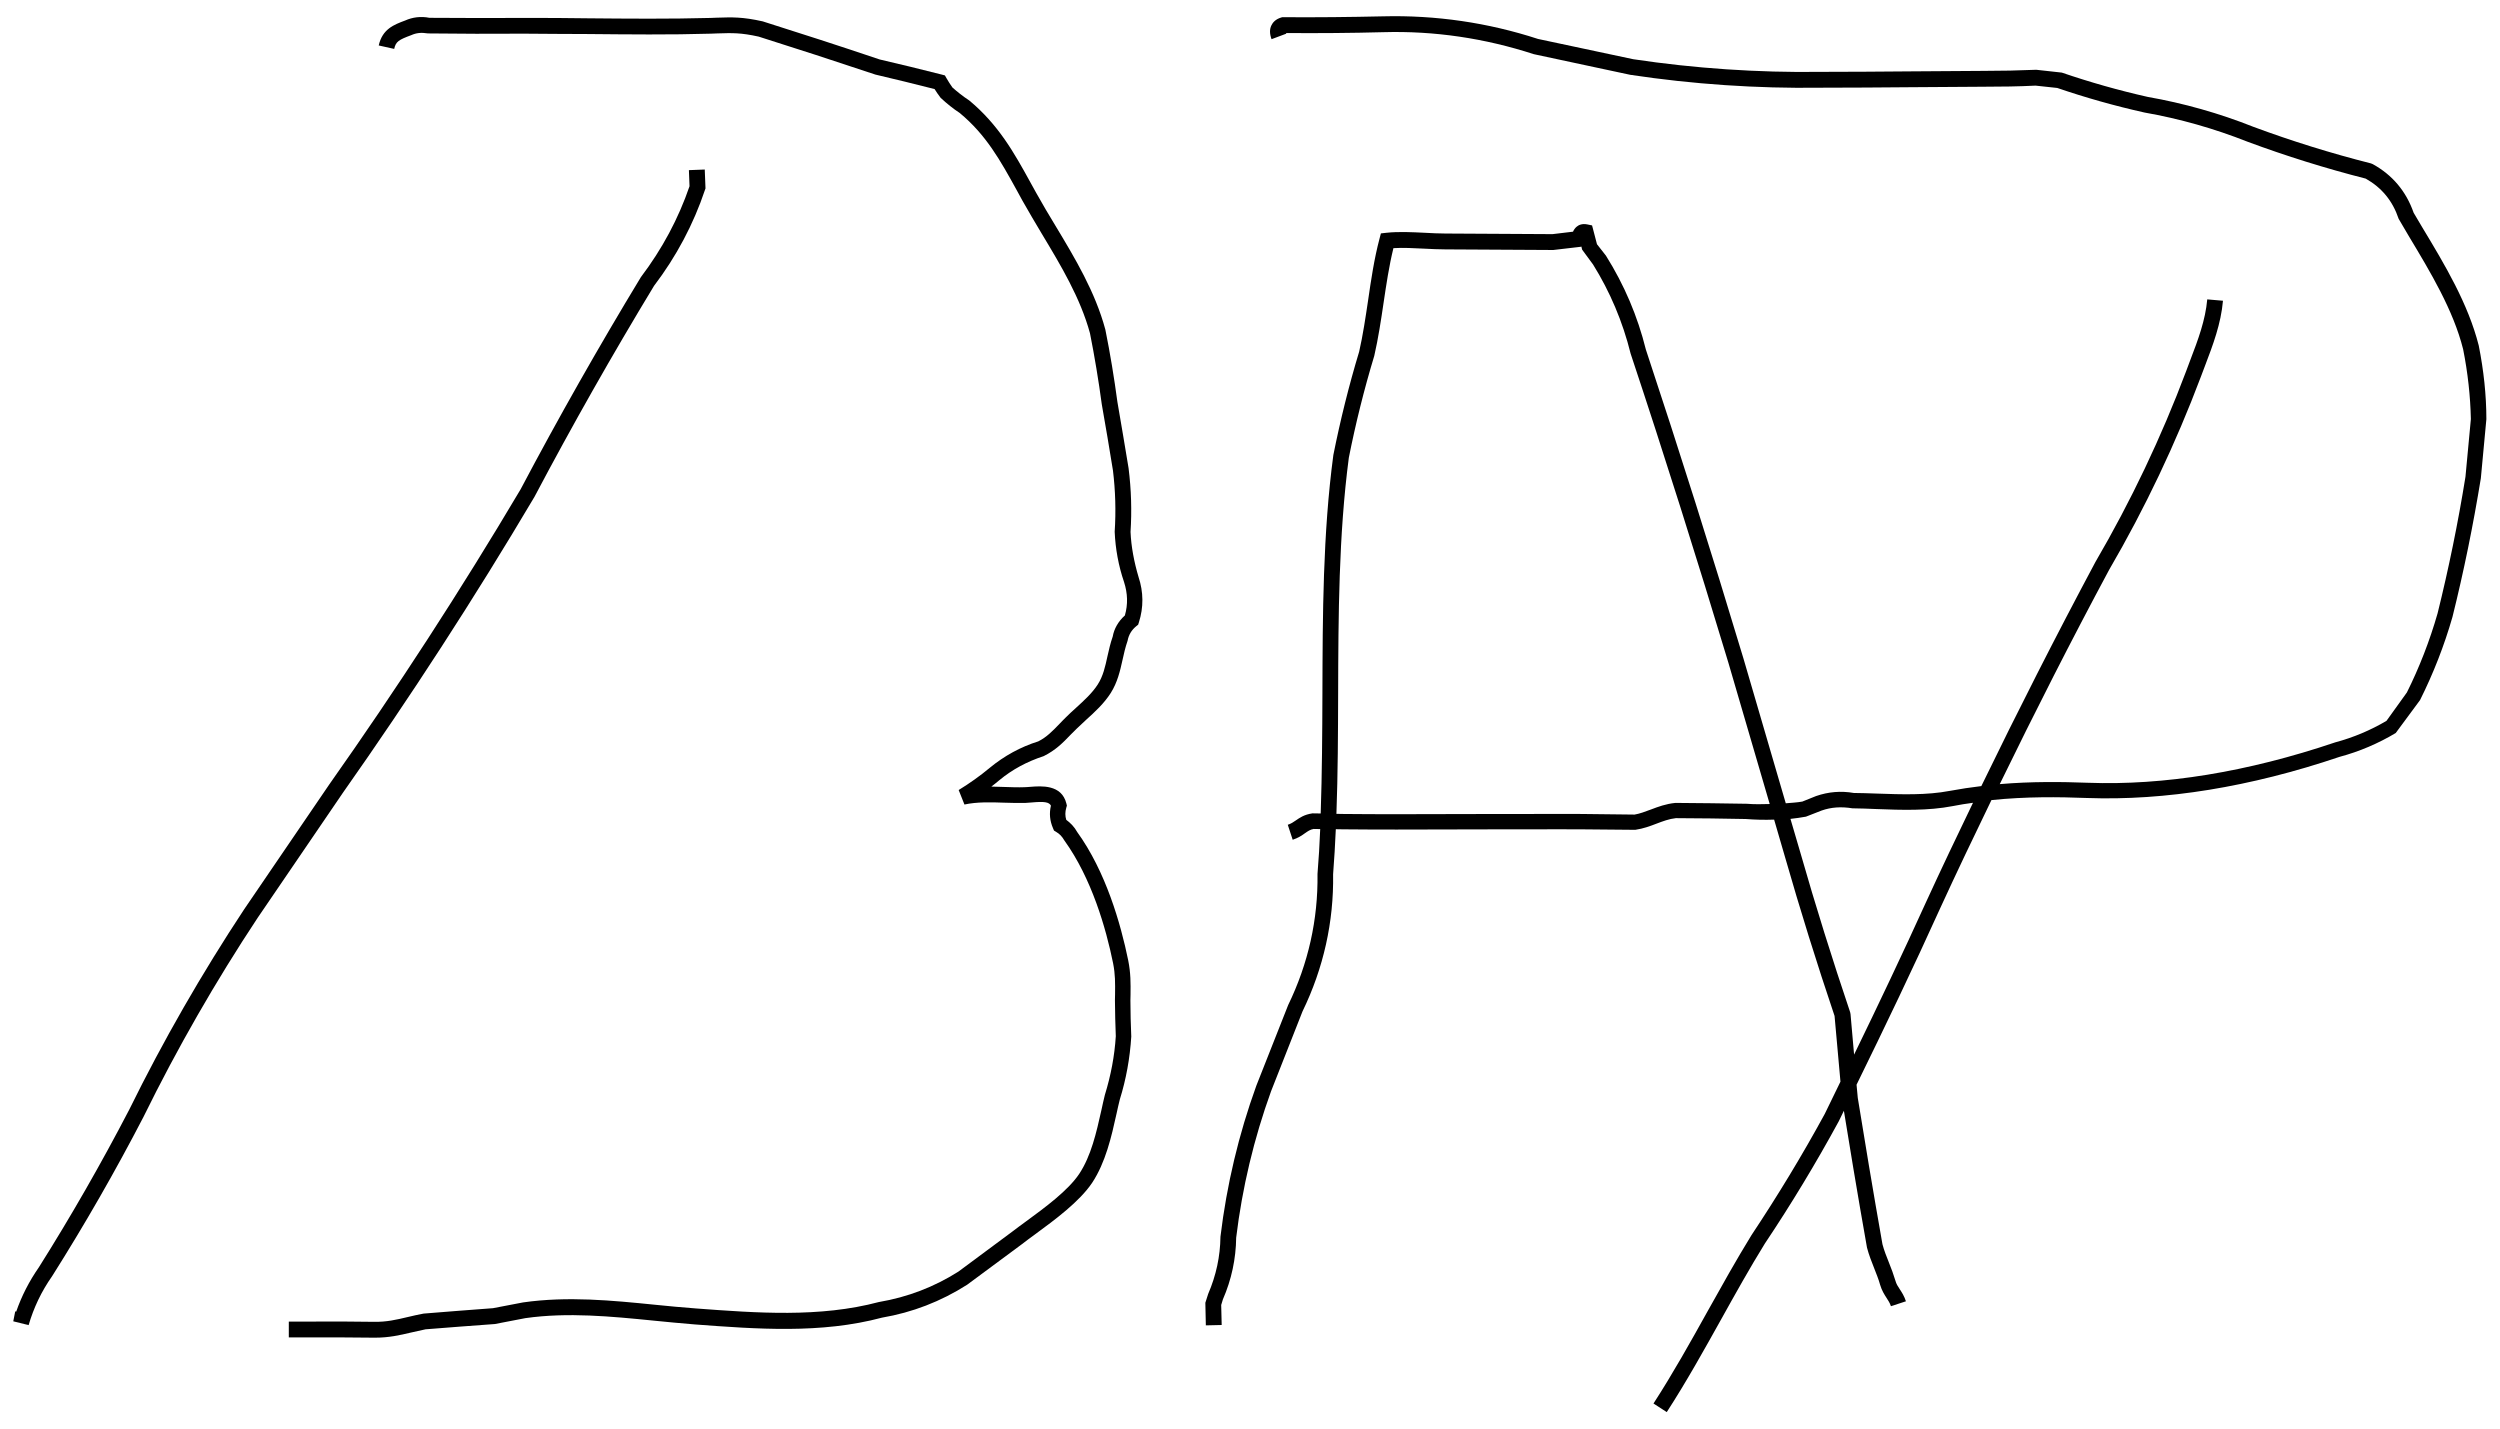
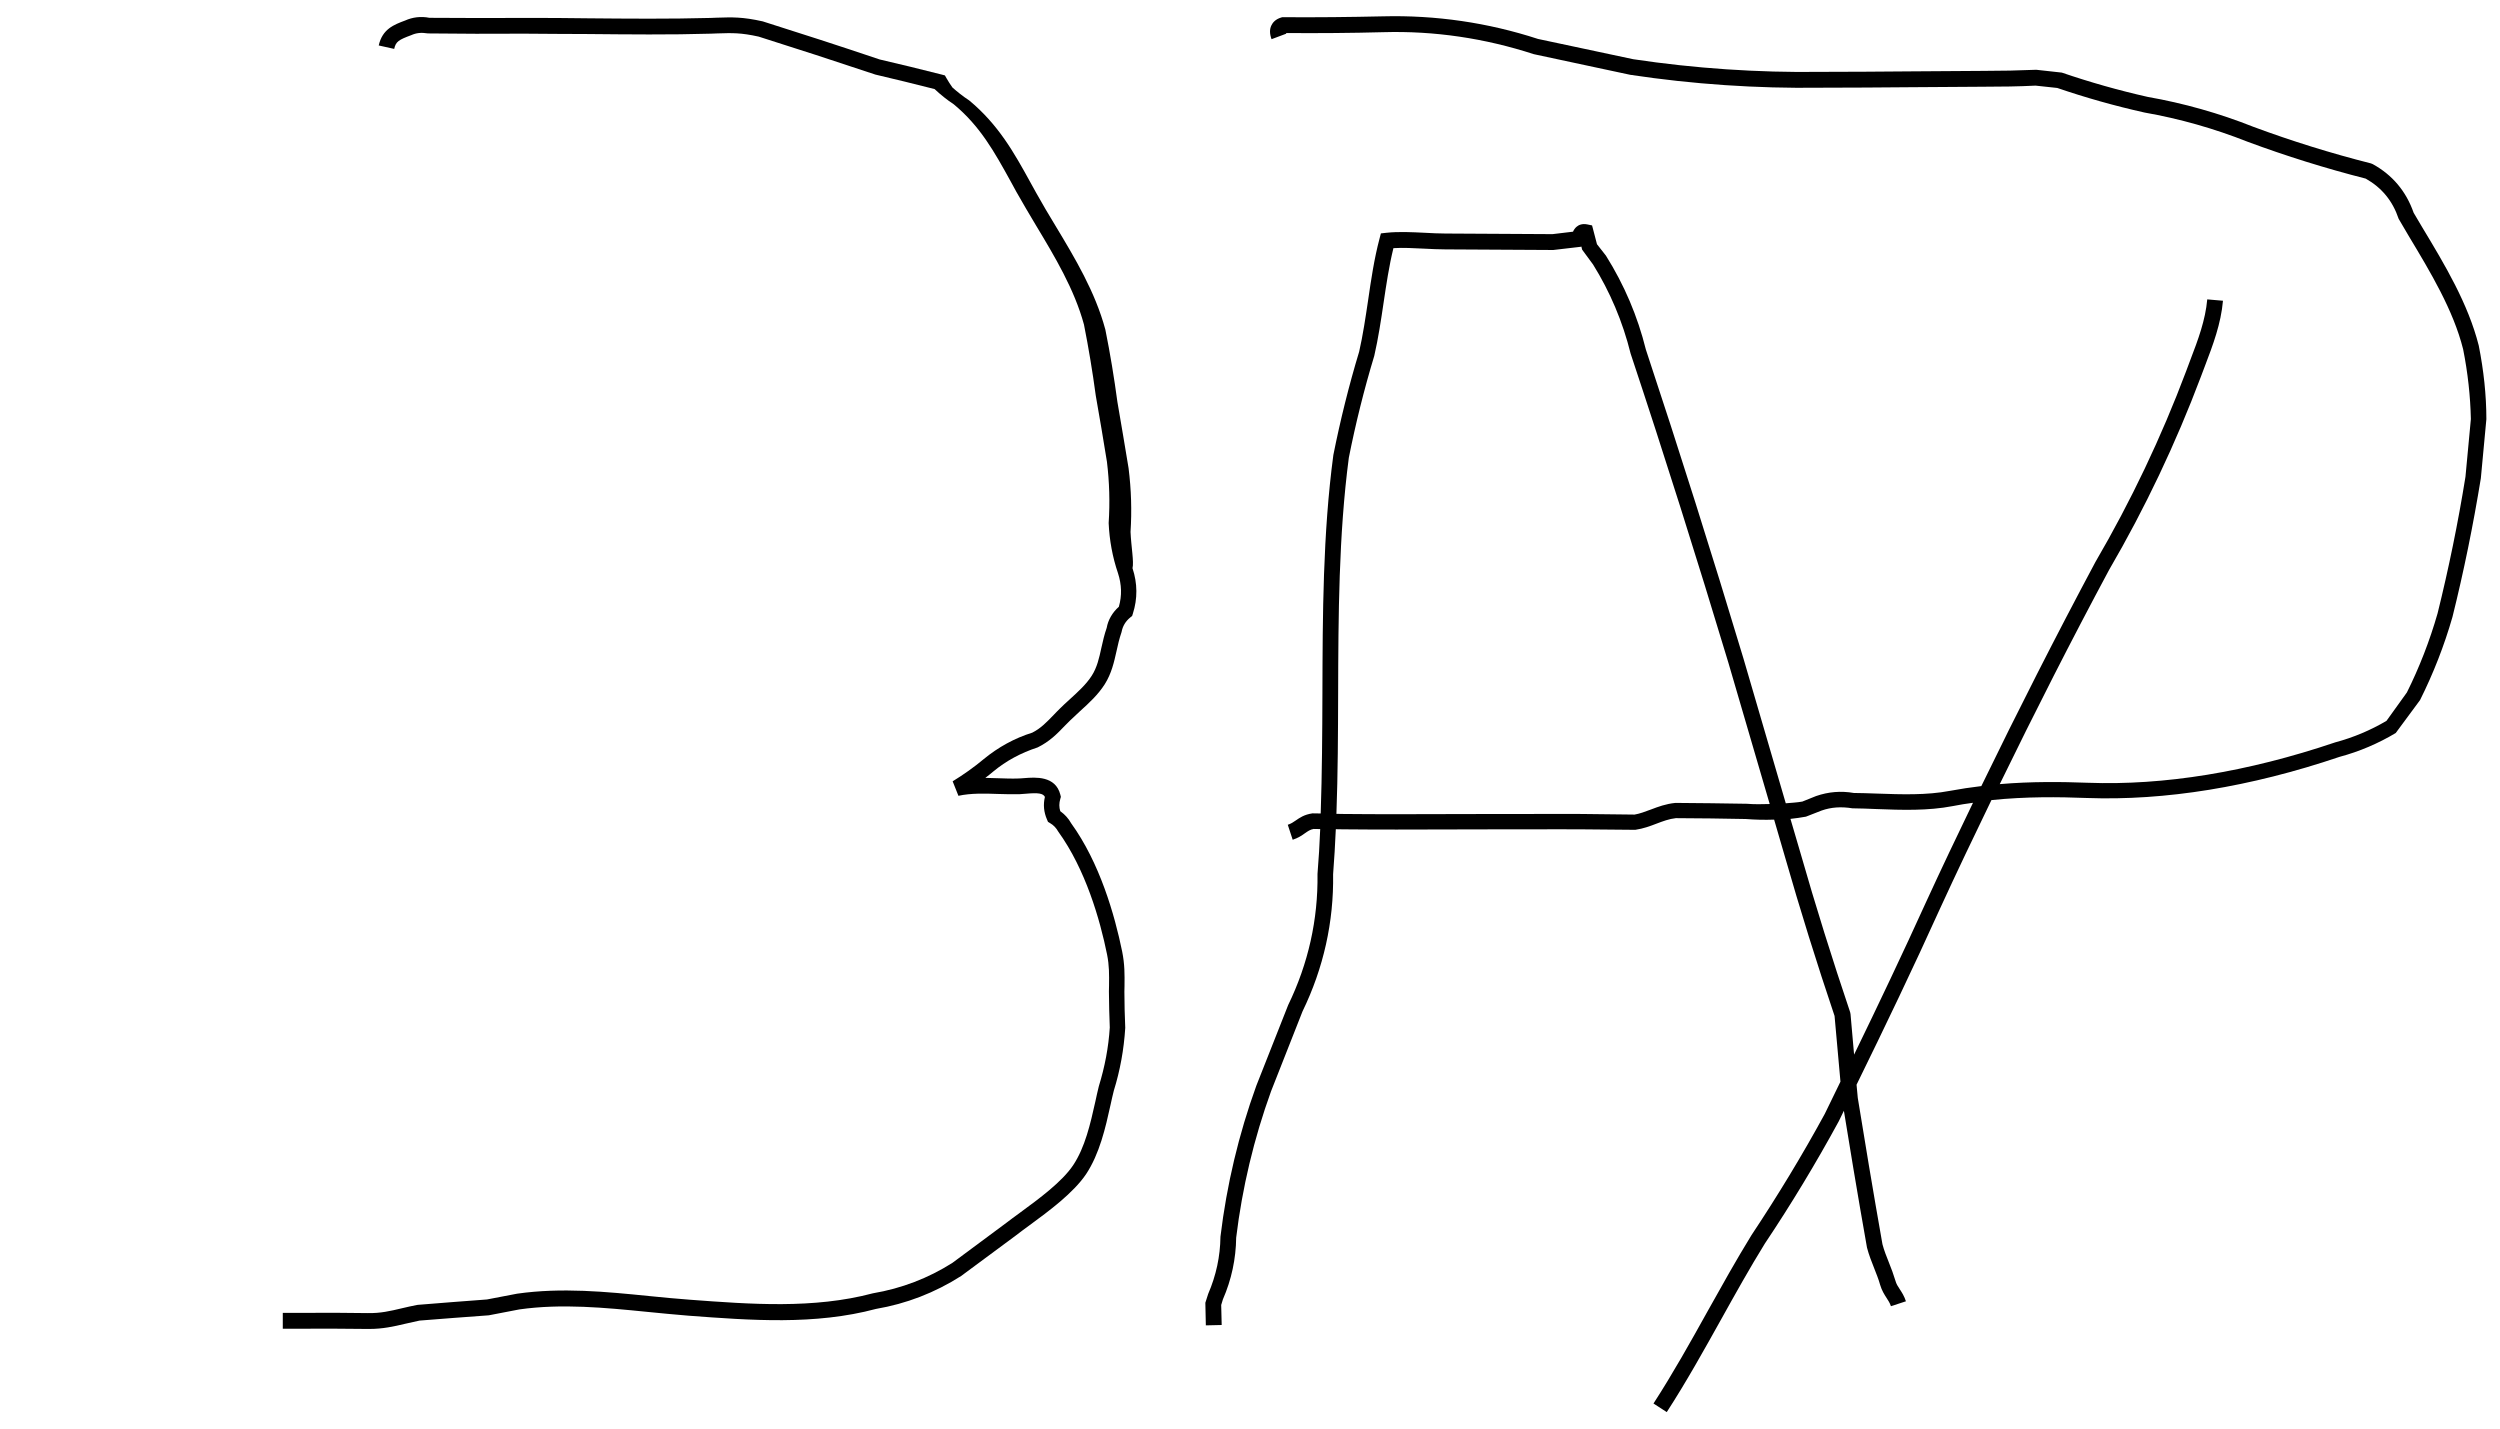
<svg xmlns="http://www.w3.org/2000/svg" version="1.1" id="Ebene_1" x="0px" y="0px" viewBox="0 0 203.51 116.29" style="enable-background:new 0 0 203.51 116.29;" xml:space="preserve">
  <g>
-     <path d="M92.03,43.3c0.11-1.71,0.06-3.44-0.16-5.19c-0.3-1.81-0.6-3.62-0.91-5.4c-0.26-1.93-0.58-3.9-0.98-5.88   c-0.83-3.08-2.47-5.81-4.06-8.45c-0.54-0.89-1.07-1.78-1.57-2.68l-0.47-0.85c-1.33-2.42-2.6-4.7-4.99-6.68   c-0.51-0.33-0.99-0.72-1.36-1.05c-0.17-0.24-0.33-0.49-0.48-0.75l-0.13-0.23l-0.26-0.07c-1.7-0.43-3.4-0.85-5.05-1.23   c-3.23-1.09-6.42-2.12-9.52-3.1c-1.66-0.37-2.45-0.34-3.75-0.3l-0.5,0.02c-3.32,0.09-6.71,0.06-10,0.03   c-1.72-0.02-3.44-0.04-5.17-0.03c-2.61,0.01-5.21,0.01-7.71-0.01c-0.7-0.14-1.38-0.05-1.98,0.22c-0.91,0.34-1.85,0.69-2.15,2.03   l1.26,0.28c0.13-0.6,0.37-0.74,1.39-1.12c0.4-0.18,0.8-0.23,1.36-0.14c2.61,0.03,5.23,0.04,7.84,0.02   c1.74,0.02,3.43,0.02,5.15,0.03c3.29,0.03,6.7,0.07,10.04-0.03l0.51-0.02c1.25-0.04,1.93-0.06,3.38,0.26   c3.04,0.96,6.21,1.99,9.5,3.09c1.61,0.38,3.22,0.77,4.82,1.18c0.13,0.22,0.29,0.44,0.49,0.71c0.5,0.47,1.04,0.9,1.56,1.24   c2.15,1.78,3.3,3.86,4.63,6.27l0.47,0.86c0.51,0.91,1.05,1.81,1.59,2.72c1.54,2.56,3.13,5.21,3.91,8.08   c0.38,1.91,0.7,3.85,0.96,5.78c0.32,1.8,0.62,3.6,0.91,5.39c0.2,1.64,0.25,3.3,0.14,4.99c0.06,1.38,0.31,2.76,0.76,4.08   c0.3,0.93,0.33,1.82,0.07,2.73c-0.54,0.48-0.88,1.09-0.99,1.72c-0.19,0.54-0.31,1.08-0.43,1.61c-0.18,0.83-0.35,1.61-0.79,2.29   c-0.45,0.7-1.1,1.29-1.78,1.91c-0.29,0.26-0.57,0.52-0.84,0.79c-0.17,0.16-0.32,0.33-0.47,0.48c-0.6,0.62-1.07,1.11-1.75,1.45   c-1.44,0.45-2.77,1.18-3.96,2.16c-0.79,0.66-1.64,1.26-2.52,1.8l0.47,1.18c1-0.22,2.14-0.19,3.23-0.15   c0.58,0.02,1.16,0.03,1.73,0.02c0.16-0.01,0.35-0.02,0.54-0.04c1.01-0.09,1.39-0.03,1.54,0.26c-0.15,0.63-0.09,1.24,0.17,1.84   l0.08,0.19l0.18,0.11c0.27,0.16,0.47,0.36,0.66,0.69c2.22,3.08,3.39,7.14,3.97,10c0.18,0.9,0.17,1.62,0.16,2.53l-0.01,0.47   c0.01,1,0.03,2,0.07,2.94c-0.1,1.6-0.4,3.19-0.89,4.78c-0.1,0.4-0.19,0.81-0.28,1.23c-0.41,1.84-0.84,3.74-1.81,5.2   c-0.9,1.35-2.79,2.74-4.32,3.86c-0.42,0.31-0.81,0.59-1.13,0.84l-4.38,3.25c-1.97,1.25-4.13,2.08-6.48,2.48   c-4.82,1.28-9.94,0.89-14.9,0.52c-1.11-0.08-2.21-0.19-3.32-0.3c-3.49-0.35-7.1-0.71-10.74-0.19l-2.45,0.47   c-1.86,0.14-3.72,0.28-5.65,0.44c-0.46,0.09-0.88,0.18-1.29,0.28c-0.93,0.22-1.72,0.41-2.76,0.39c-1.72-0.03-3.45-0.03-5.17-0.02   l-1.75,0v1.29l1.75,0c1.71,0,3.43-0.01,5.14,0.02c0.05,0,0.1,0,0.15,0c1.11,0,1.99-0.2,2.92-0.42c0.39-0.09,0.79-0.18,1.17-0.26   c1.86-0.15,3.71-0.29,5.64-0.43l2.49-0.48c3.46-0.49,6.99-0.14,10.41,0.2c1.12,0.11,2.23,0.22,3.35,0.31   c5.06,0.38,10.3,0.78,15.27-0.55c2.46-0.42,4.78-1.31,6.93-2.68l4.43-3.28c0.32-0.25,0.7-0.53,1.11-0.83   c1.61-1.18,3.6-2.65,4.63-4.18c1.1-1.66,1.58-3.77,1.99-5.63c0.09-0.41,0.18-0.82,0.27-1.17c0.51-1.64,0.82-3.34,0.93-5.11   c-0.04-0.98-0.07-1.97-0.07-2.95l0.01-0.45c0.01-0.95,0.02-1.77-0.19-2.81c-0.61-2.99-1.83-7.23-4.15-10.44   c-0.22-0.4-0.53-0.73-0.89-0.99c-0.1-0.32-0.1-0.64,0-0.99l0.05-0.17l-0.04-0.17c-0.39-1.57-2.05-1.43-2.94-1.36   c-0.17,0.01-0.33,0.03-0.47,0.03c-0.54,0.02-1.09,0-1.65-0.02c-0.35-0.01-0.7-0.02-1.05-0.03c0.22-0.17,0.44-0.34,0.65-0.52   c1.05-0.87,2.24-1.51,3.61-1.96c0.97-0.48,1.57-1.09,2.2-1.75c0.15-0.15,0.3-0.31,0.46-0.46c0.26-0.25,0.53-0.5,0.8-0.75   c0.72-0.65,1.46-1.33,2-2.18c0.55-0.87,0.76-1.8,0.96-2.7c0.11-0.51,0.22-0.99,0.41-1.55c0.09-0.49,0.33-0.88,0.71-1.19l0.15-0.12   l0.06-0.19c0.39-1.22,0.38-2.46-0.03-3.7C92.32,45.75,92.08,44.49,92.03,43.3z" />
-     <path d="M43.51,40.44c3.07-5.81,6.36-11.61,9.73-17.17c1.81-2.38,3.21-5.01,4.15-7.82l0.04-0.11l-0.06-1.54l-1.29,0.05l0.05,1.31   c-0.9,2.63-2.22,5.1-3.96,7.4c-3.42,5.64-6.72,11.46-9.79,17.27c-4.85,8.18-10.08,16.24-15.55,23.99L19.89,74   c-3.45,5.22-6.61,10.72-9.37,16.33c-2.26,4.35-4.74,8.68-7.36,12.84c-0.78,1.12-1.4,2.33-1.84,3.6l-0.08-0.02l-0.16,0.81l1.25,0.31   c0.41-1.41,1.04-2.74,1.91-3.98c2.66-4.21,5.16-8.57,7.44-12.97c2.74-5.58,5.87-11.03,9.29-16.2l6.94-10.18   C33.38,56.77,38.63,48.68,43.51,40.44z" />
+     <path d="M92.03,43.3c0.11-1.71,0.06-3.44-0.16-5.19c-0.3-1.81-0.6-3.62-0.91-5.4c-0.26-1.93-0.58-3.9-0.98-5.88   c-0.83-3.08-2.47-5.81-4.06-8.45c-0.54-0.89-1.07-1.78-1.57-2.68l-0.47-0.85c-1.33-2.42-2.6-4.7-4.99-6.68   c-0.51-0.33-0.99-0.72-1.36-1.05c-0.17-0.24-0.33-0.49-0.48-0.75l-0.13-0.23l-0.26-0.07c-1.7-0.43-3.4-0.85-5.05-1.23   c-3.23-1.09-6.42-2.12-9.52-3.1c-1.66-0.37-2.45-0.34-3.75-0.3l-0.5,0.02c-3.32,0.09-6.71,0.06-10,0.03   c-1.72-0.02-3.44-0.04-5.17-0.03c-2.61,0.01-5.21,0.01-7.71-0.01c-0.7-0.14-1.38-0.05-1.98,0.22c-0.91,0.34-1.85,0.69-2.15,2.03   l1.26,0.28c0.13-0.6,0.37-0.74,1.39-1.12c0.4-0.18,0.8-0.23,1.36-0.14c2.61,0.03,5.23,0.04,7.84,0.02   c1.74,0.02,3.43,0.02,5.15,0.03c3.29,0.03,6.7,0.07,10.04-0.03l0.51-0.02c1.25-0.04,1.93-0.06,3.38,0.26   c3.04,0.96,6.21,1.99,9.5,3.09c1.61,0.38,3.22,0.77,4.82,1.18c0.5,0.47,1.04,0.9,1.56,1.24   c2.15,1.78,3.3,3.86,4.63,6.27l0.47,0.86c0.51,0.91,1.05,1.81,1.59,2.72c1.54,2.56,3.13,5.21,3.91,8.08   c0.38,1.91,0.7,3.85,0.96,5.78c0.32,1.8,0.62,3.6,0.91,5.39c0.2,1.64,0.25,3.3,0.14,4.99c0.06,1.38,0.31,2.76,0.76,4.08   c0.3,0.93,0.33,1.82,0.07,2.73c-0.54,0.48-0.88,1.09-0.99,1.72c-0.19,0.54-0.31,1.08-0.43,1.61c-0.18,0.83-0.35,1.61-0.79,2.29   c-0.45,0.7-1.1,1.29-1.78,1.91c-0.29,0.26-0.57,0.52-0.84,0.79c-0.17,0.16-0.32,0.33-0.47,0.48c-0.6,0.62-1.07,1.11-1.75,1.45   c-1.44,0.45-2.77,1.18-3.96,2.16c-0.79,0.66-1.64,1.26-2.52,1.8l0.47,1.18c1-0.22,2.14-0.19,3.23-0.15   c0.58,0.02,1.16,0.03,1.73,0.02c0.16-0.01,0.35-0.02,0.54-0.04c1.01-0.09,1.39-0.03,1.54,0.26c-0.15,0.63-0.09,1.24,0.17,1.84   l0.08,0.19l0.18,0.11c0.27,0.16,0.47,0.36,0.66,0.69c2.22,3.08,3.39,7.14,3.97,10c0.18,0.9,0.17,1.62,0.16,2.53l-0.01,0.47   c0.01,1,0.03,2,0.07,2.94c-0.1,1.6-0.4,3.19-0.89,4.78c-0.1,0.4-0.19,0.81-0.28,1.23c-0.41,1.84-0.84,3.74-1.81,5.2   c-0.9,1.35-2.79,2.74-4.32,3.86c-0.42,0.31-0.81,0.59-1.13,0.84l-4.38,3.25c-1.97,1.25-4.13,2.08-6.48,2.48   c-4.82,1.28-9.94,0.89-14.9,0.52c-1.11-0.08-2.21-0.19-3.32-0.3c-3.49-0.35-7.1-0.71-10.74-0.19l-2.45,0.47   c-1.86,0.14-3.72,0.28-5.65,0.44c-0.46,0.09-0.88,0.18-1.29,0.28c-0.93,0.22-1.72,0.41-2.76,0.39c-1.72-0.03-3.45-0.03-5.17-0.02   l-1.75,0v1.29l1.75,0c1.71,0,3.43-0.01,5.14,0.02c0.05,0,0.1,0,0.15,0c1.11,0,1.99-0.2,2.92-0.42c0.39-0.09,0.79-0.18,1.17-0.26   c1.86-0.15,3.71-0.29,5.64-0.43l2.49-0.48c3.46-0.49,6.99-0.14,10.41,0.2c1.12,0.11,2.23,0.22,3.35,0.31   c5.06,0.38,10.3,0.78,15.27-0.55c2.46-0.42,4.78-1.31,6.93-2.68l4.43-3.28c0.32-0.25,0.7-0.53,1.11-0.83   c1.61-1.18,3.6-2.65,4.63-4.18c1.1-1.66,1.58-3.77,1.99-5.63c0.09-0.41,0.18-0.82,0.27-1.17c0.51-1.64,0.82-3.34,0.93-5.11   c-0.04-0.98-0.07-1.97-0.07-2.95l0.01-0.45c0.01-0.95,0.02-1.77-0.19-2.81c-0.61-2.99-1.83-7.23-4.15-10.44   c-0.22-0.4-0.53-0.73-0.89-0.99c-0.1-0.32-0.1-0.64,0-0.99l0.05-0.17l-0.04-0.17c-0.39-1.57-2.05-1.43-2.94-1.36   c-0.17,0.01-0.33,0.03-0.47,0.03c-0.54,0.02-1.09,0-1.65-0.02c-0.35-0.01-0.7-0.02-1.05-0.03c0.22-0.17,0.44-0.34,0.65-0.52   c1.05-0.87,2.24-1.51,3.61-1.96c0.97-0.48,1.57-1.09,2.2-1.75c0.15-0.15,0.3-0.31,0.46-0.46c0.26-0.25,0.53-0.5,0.8-0.75   c0.72-0.65,1.46-1.33,2-2.18c0.55-0.87,0.76-1.8,0.96-2.7c0.11-0.51,0.22-0.99,0.41-1.55c0.09-0.49,0.33-0.88,0.71-1.19l0.15-0.12   l0.06-0.19c0.39-1.22,0.38-2.46-0.03-3.7C92.32,45.75,92.08,44.49,92.03,43.3z" />
    <path d="M201.78,28.13c-0.86-3.4-2.75-6.56-4.59-9.61l-0.71-1.2c-0.61-1.75-1.73-3.08-3.33-3.96l-0.15-0.06   c-3.24-0.82-6.45-1.82-9.55-2.97c-2.79-1.11-5.7-1.93-8.61-2.44c-2.36-0.53-4.72-1.2-7-1.98l-2.08-0.23   c-1.41,0.06-2.85,0.09-4.29,0.09c-1.98,0.01-3.97,0.02-5.95,0.04c-2.45,0.02-4.89,0.04-7.35,0.04c-5.08,0.07-10.22-0.28-15.22-1.03   l-7.75-1.65c-4.08-1.33-8.33-1.95-12.63-1.84c-2.67,0.06-5.4,0.09-8.09,0.07l-0.1,0l-0.1,0.03c-0.46,0.14-0.68,0.42-0.78,0.63   c-0.16,0.32-0.15,0.7,0.01,1.13l1.2-0.45c-0.01-0.02-0.01-0.04-0.02-0.05c2.64,0.02,5.3,0,7.91-0.07   c4.16-0.12,8.26,0.49,12.26,1.79l7.85,1.68c5.1,0.77,10.31,1.12,15.45,1.05c2.45,0,4.9-0.02,7.35-0.04   c1.98-0.01,3.96-0.03,5.94-0.04c1.44,0,2.91-0.02,4.25-0.09l1.77,0.19c2.31,0.79,4.68,1.46,7.1,2c2.85,0.5,5.67,1.3,8.4,2.38   c3.12,1.16,6.36,2.17,9.61,3c1.31,0.74,2.19,1.81,2.68,3.27l0.81,1.38c1.79,2.98,3.64,6.05,4.44,9.24c0.38,1.9,0.59,3.83,0.63,5.68   l-0.44,4.7c-0.6,3.74-1.37,7.49-2.27,11.12c-0.64,2.24-1.5,4.44-2.5,6.44l-1.66,2.31c-1.29,0.76-2.68,1.35-4.17,1.75   c-7.16,2.42-13.95,3.52-20.13,3.29c-2.16-0.08-4.59-0.11-7.18,0.11c2.86-5.87,5.83-11.72,8.9-17.44c2.92-5.01,5.43-10.3,7.47-15.72   l0.34-0.9c0.64-1.68,1.3-3.42,1.46-5.29l-1.28-0.11c-0.15,1.69-0.74,3.27-1.38,4.94l-0.34,0.91c-2.01,5.35-4.49,10.57-7.39,15.54   c-3.2,5.99-6.3,12.09-9.28,18.23c-0.85,0.1-1.7,0.23-2.57,0.39c-1.88,0.36-3.93,0.29-5.92,0.22c-0.67-0.02-1.35-0.05-1.89-0.05   c-1.04-0.18-2.06-0.1-3.07,0.25l-1.12,0.45c-0.44,0.08-0.9,0.1-1.35,0.14l-3.44-11.77c-2.54-8.45-5.22-16.93-7.95-25.17   c-0.67-2.7-1.75-5.25-3.25-7.64L130,19.88c-0.1-0.38-0.2-0.77-0.3-1.15l-0.1-0.38l-0.38-0.08c-0.43-0.09-0.72,0.05-0.88,0.19   c-0.13,0.11-0.22,0.24-0.29,0.4l-1.67,0.2l-8.72-0.05c-0.53,0-1.09-0.03-1.66-0.06c-1.05-0.05-2.14-0.11-3.15,0l-0.44,0.05   l-0.11,0.42c-0.44,1.66-0.69,3.37-0.93,5.02c-0.21,1.4-0.42,2.84-0.73,4.19c-0.83,2.74-1.53,5.56-2.1,8.41   c-0.86,6.44-0.87,13.04-0.89,19.42c-0.01,3.2-0.03,6.48-0.14,9.76c-0.22,0-0.44-0.01-0.67-0.01c-0.68,0.1-1.04,0.36-1.36,0.58   c-0.2,0.14-0.38,0.26-0.65,0.35l0.4,1.22c0.45-0.15,0.75-0.35,0.98-0.52c0.26-0.18,0.44-0.31,0.72-0.36c0.18,0,0.36,0.01,0.54,0.01   c-0.05,1.22-0.12,2.44-0.22,3.65c0.05,3.72-0.75,7.3-2.39,10.68l-2.59,6.56c-1.43,3.95-2.41,8.06-2.92,12.29   c-0.02,1.61-0.35,3.15-1,4.66l-0.23,0.72l0.04,1.84l1.29-0.03l-0.04-1.63l0.14-0.46c0.7-1.6,1.06-3.31,1.08-5.02   c0.49-4.06,1.45-8.08,2.84-11.92l2.56-6.5c1.71-3.52,2.55-7.29,2.49-11.16c0.09-1.22,0.17-2.44,0.22-3.67   c0.19,0,0.39,0.01,0.58,0.01c2.91,0.03,5.82,0.02,8.72,0.01c1.49-0.01,2.99-0.01,4.48-0.01l2.25,0c1.31,0,2.63-0.01,3.93,0   c1.44,0.01,2.88,0.03,4.42,0.04c0.67-0.1,1.2-0.3,1.72-0.5c0.53-0.2,1.03-0.39,1.58-0.45c1.91,0.01,3.82,0.03,5.69,0.07   c0.77,0.06,1.54,0.08,2.31,0.05l0.88,3.02c1.24,4.33,2.6,8.69,4.04,12.96c0.16,1.77,0.32,3.55,0.48,5.35   c-0.43,0.87-0.85,1.76-1.28,2.63c-1.83,3.36-3.84,6.67-5.96,9.86c-1.25,2.03-2.43,4.15-3.57,6.19c-1.39,2.5-2.83,5.08-4.41,7.52   l1.08,0.7c1.6-2.47,3.05-5.08,4.45-7.59c1.13-2.03,2.3-4.13,3.53-6.12c2.14-3.2,4.16-6.54,6.02-9.96c0.14-0.29,0.28-0.58,0.42-0.86   l0.76,4.63c0.36,2.16,0.73,4.31,1.12,6.51c0.16,0.61,0.38,1.16,0.59,1.69c0.17,0.44,0.35,0.87,0.48,1.34   c0.14,0.47,0.34,0.78,0.52,1.06c0.14,0.22,0.27,0.41,0.36,0.68l1.22-0.4c-0.14-0.43-0.33-0.72-0.5-0.98   c-0.16-0.24-0.28-0.42-0.36-0.71c-0.15-0.5-0.33-0.98-0.52-1.45c-0.21-0.52-0.4-1.01-0.53-1.5c-0.38-2.15-0.75-4.3-1.11-6.45   l-0.9-5.47c-0.03-0.36-0.06-0.71-0.1-1.07c2.33-4.75,4.63-9.55,6.81-14.37c1.35-2.94,2.75-5.87,4.17-8.8   c2.81-0.29,5.46-0.26,7.79-0.17c6.33,0.23,13.28-0.89,20.55-3.35c1.61-0.43,3.15-1.09,4.57-1.94l1.98-2.68   c1.08-2.16,1.97-4.43,2.64-6.77c0.92-3.69,1.69-7.48,2.31-11.29l0.45-4.81C202.4,32.15,202.18,30.14,201.78,28.13z M142.19,65.43   c-1.91-0.03-3.83-0.06-5.81-0.07c-0.78,0.08-1.39,0.31-1.97,0.53c-0.48,0.18-0.93,0.35-1.35,0.42c-1.44-0.02-2.89-0.04-4.33-0.05   c-1.31-0.01-2.63,0-3.94,0l-2.25,0c-1.5,0-2.99,0.01-4.49,0.01c-2.9,0.01-5.8,0.02-8.7-0.01c-0.18,0-0.37-0.01-0.56-0.01   c0.12-3.28,0.13-6.56,0.14-9.78c0.02-6.34,0.04-12.9,0.87-19.21c0.55-2.77,1.24-5.55,2.07-8.29c0.33-1.44,0.55-2.91,0.76-4.33   c0.22-1.47,0.44-2.98,0.8-4.44c0.79-0.05,1.65,0,2.49,0.04c0.59,0.03,1.18,0.06,1.73,0.06l8.79,0.05l2.23-0.26l0.06-0.02   c0.02,0.08,0.04,0.17,0.06,0.25l0.89,1.21c1.38,2.22,2.41,4.64,3.06,7.26c2.75,8.27,5.42,16.74,7.96,25.17l3.36,11.49   C143.44,65.47,142.82,65.48,142.19,65.43z M156.79,73.43c-1.89,4.16-3.86,8.31-5.86,12.42c-0.1-1.1-0.2-2.2-0.29-3.3l-0.03-0.15   c-1.44-4.27-2.81-8.64-4.05-12.98l-0.81-2.76c0.42-0.05,0.84-0.1,1.26-0.18l1.28-0.5c0.77-0.27,1.58-0.33,2.5-0.18   c0.64,0.01,1.3,0.03,1.96,0.06c2.06,0.08,4.19,0.15,6.21-0.24c0.56-0.11,1.11-0.2,1.65-0.27   C159.31,68.04,158.03,70.73,156.79,73.43z" />
  </g>
</svg>